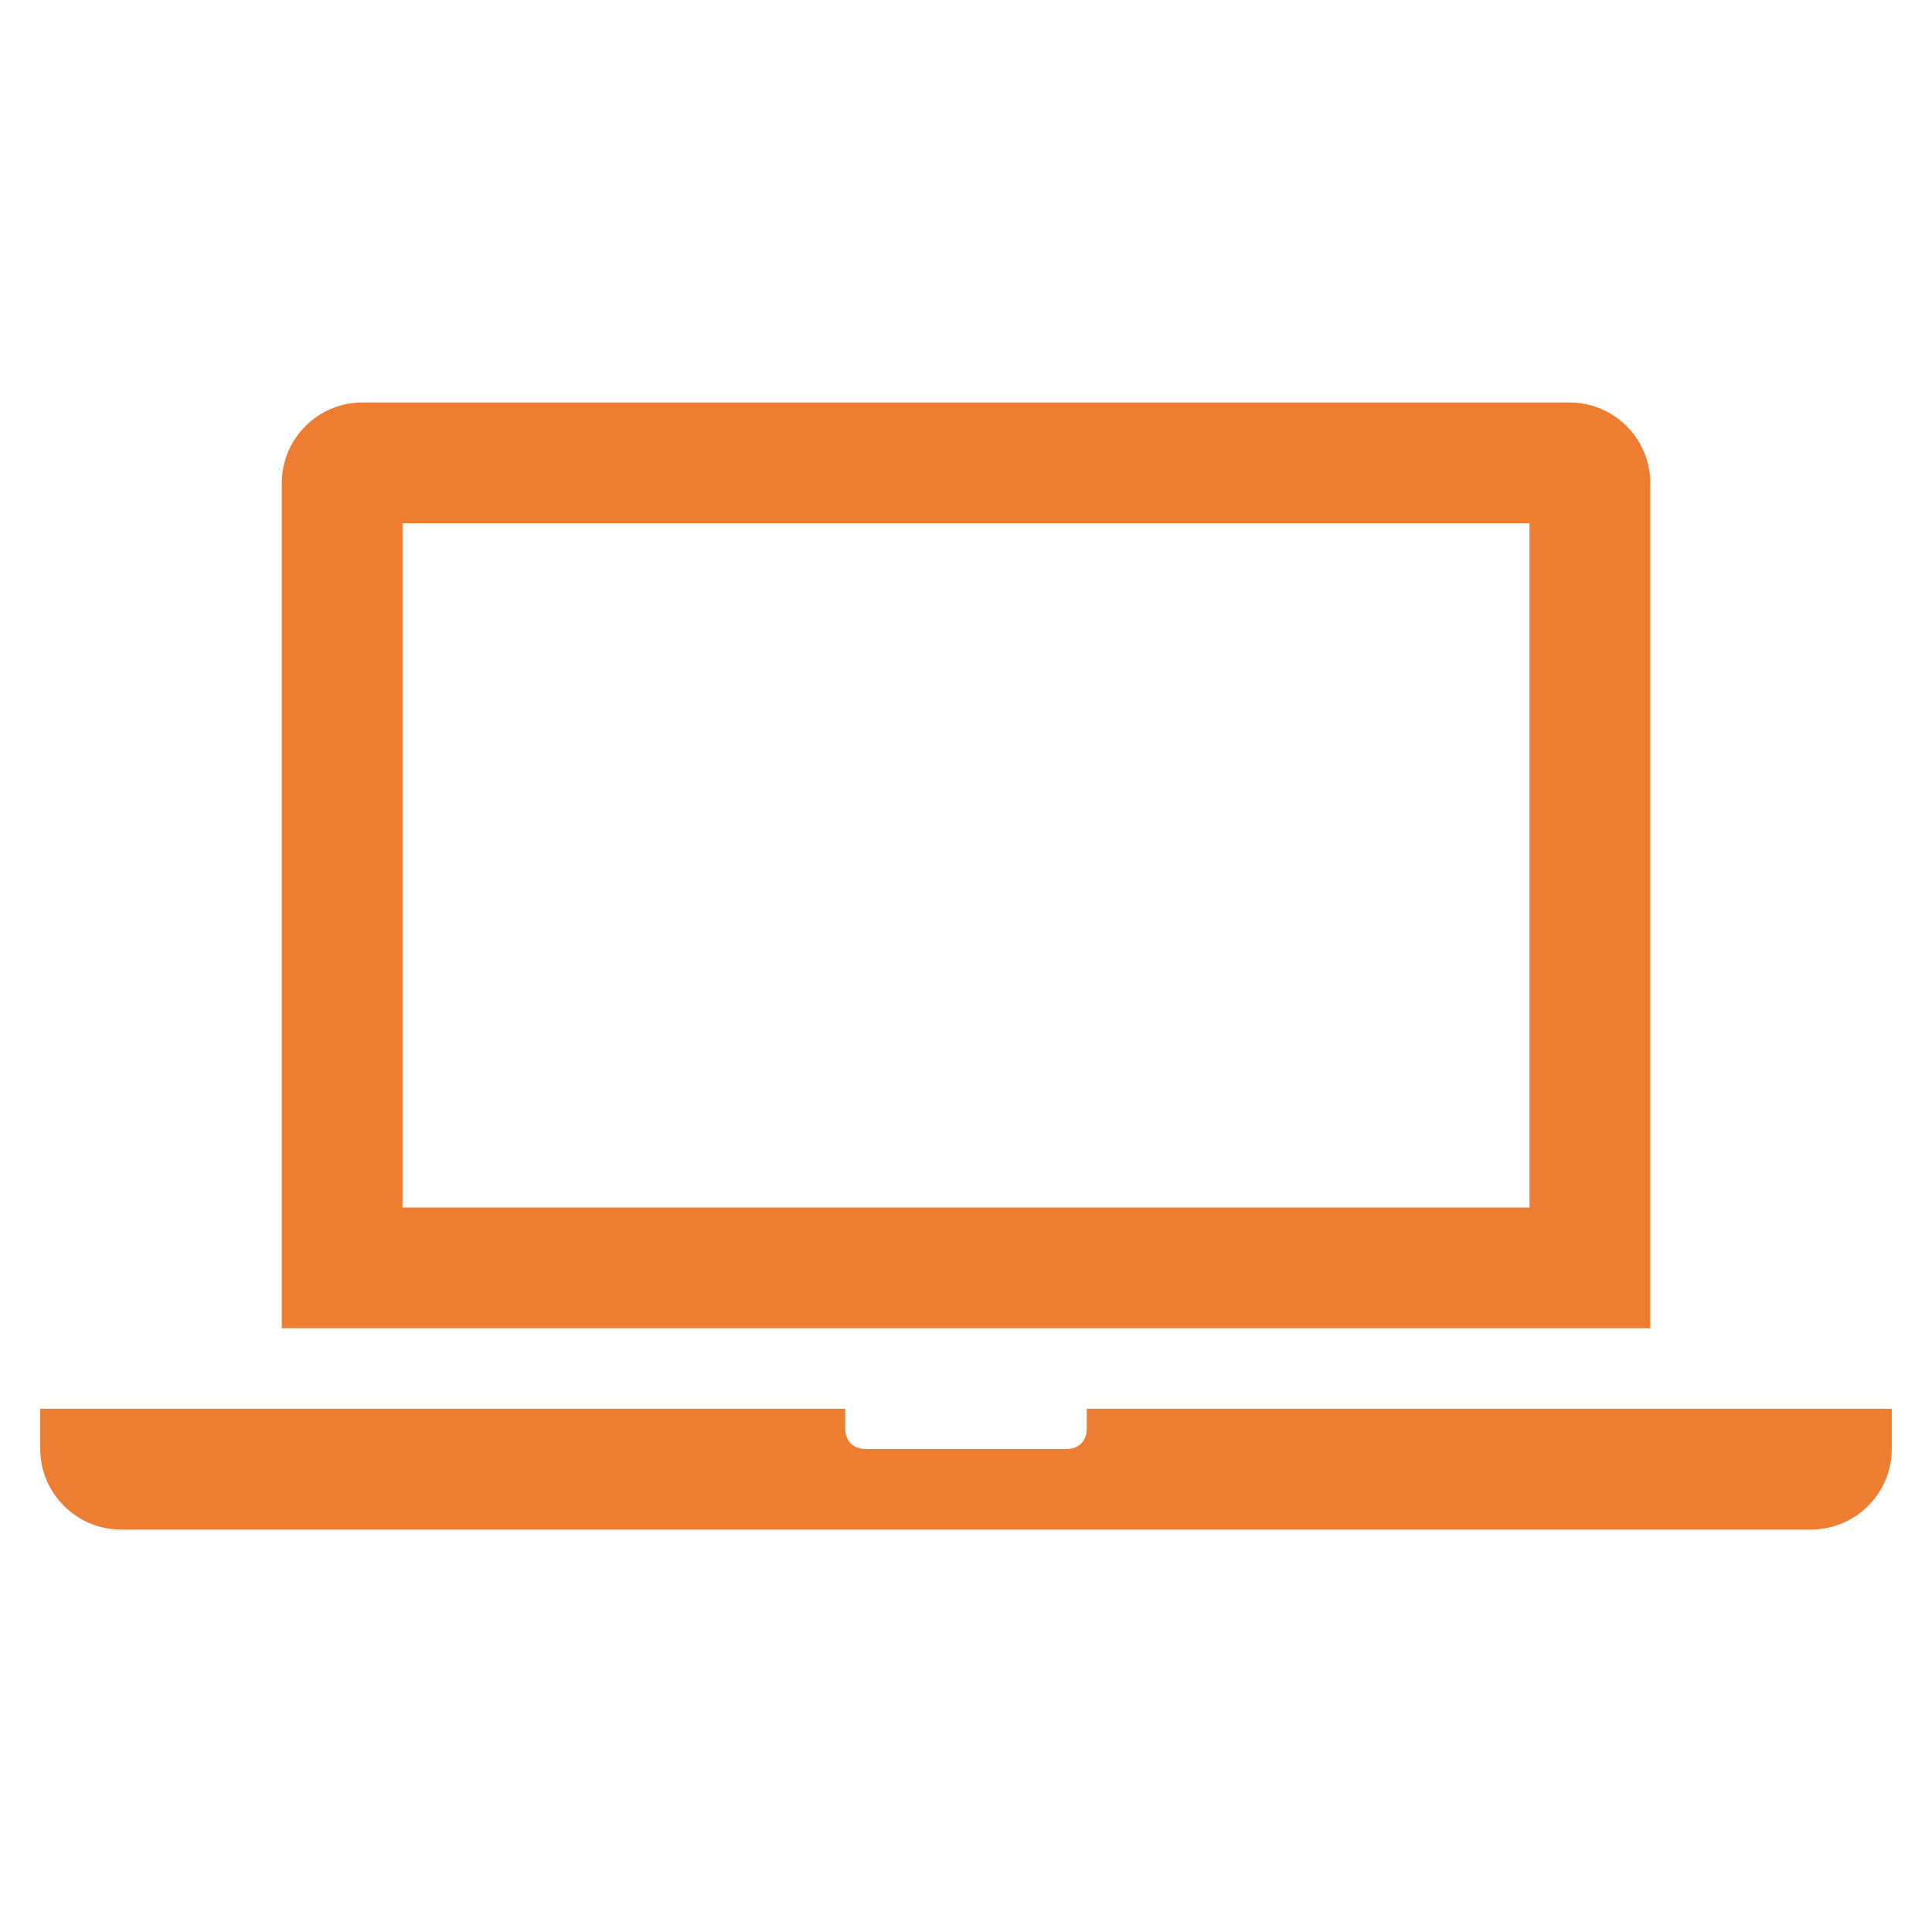
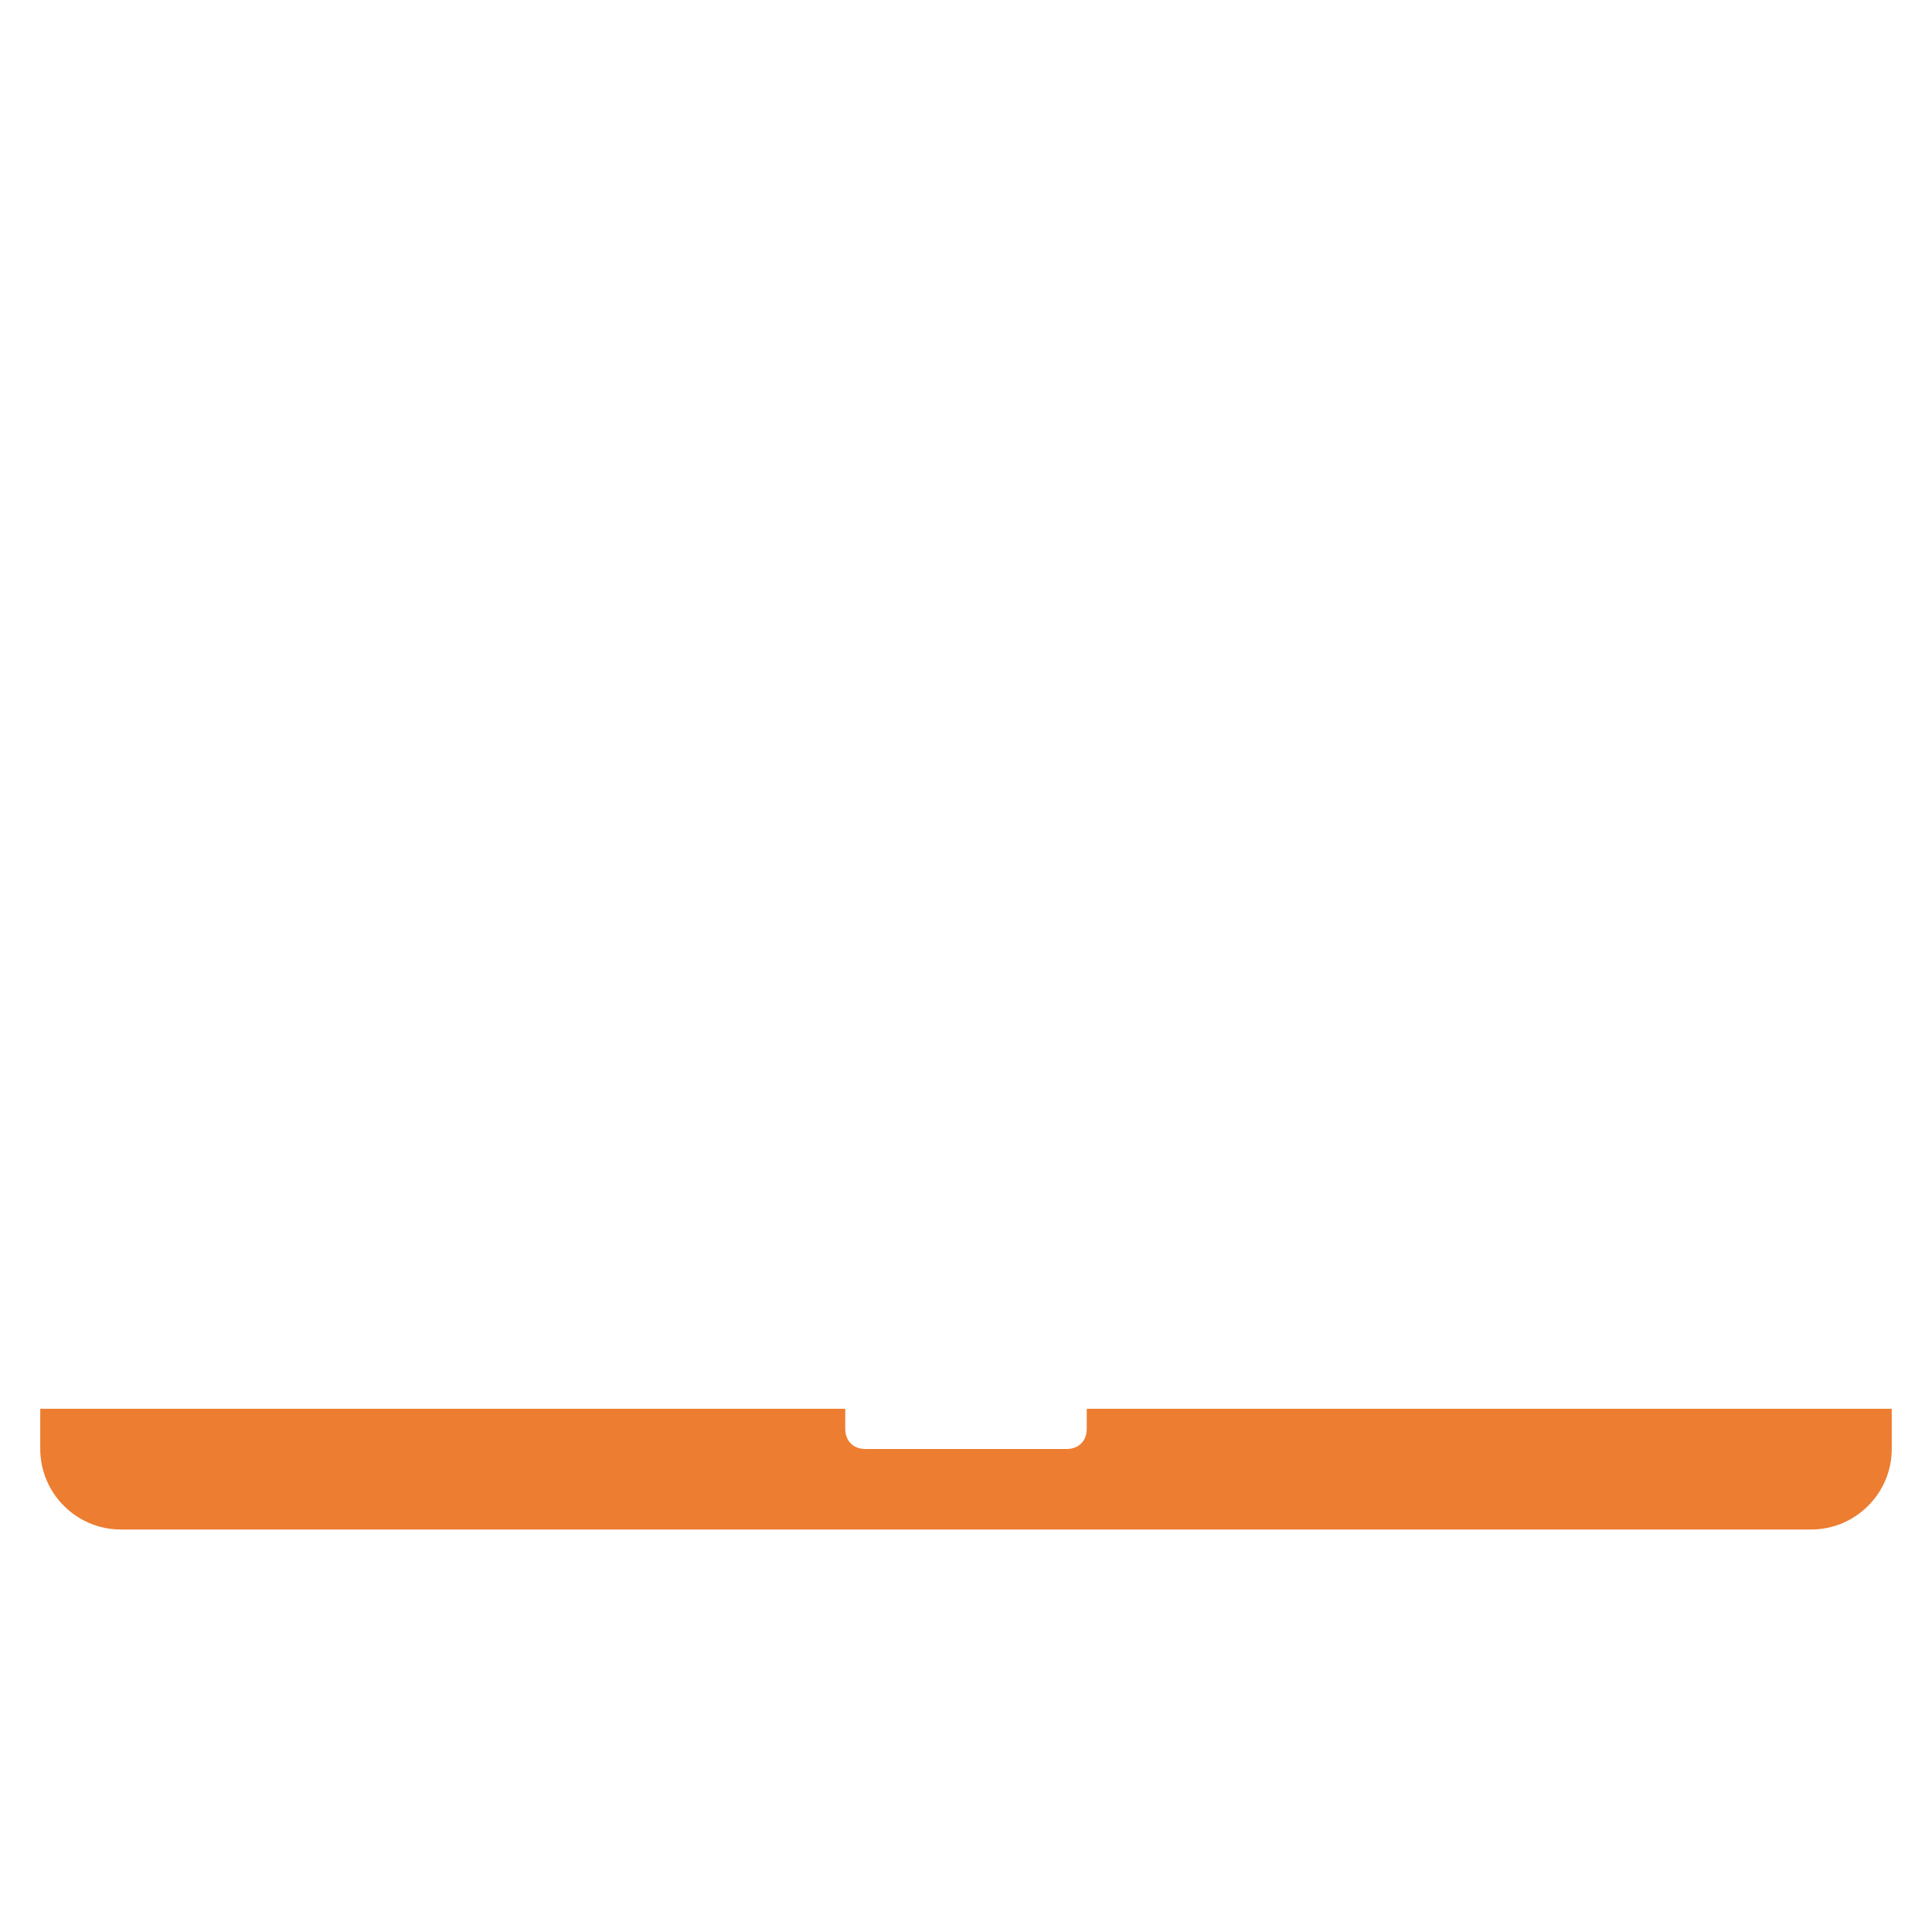
<svg xmlns="http://www.w3.org/2000/svg" width="96" height="96" xml:space="preserve" overflow="hidden">
  <g transform="translate(-30 -1086)">
-     <path d="M106 1146 50 1146 50 1112 106 1112 106 1146ZM112 1110C112 1107.8 110.2 1106 108 1106L48 1106C45.8 1106 44 1107.8 44 1110L44 1152 112 1152 112 1110Z" fill="#ED7D31" />
    <path d="M84 1156 84 1157C84 1157.6 83.6 1158 83 1158L73 1158C72.4 1158 72 1157.6 72 1157L72 1156 32 1156 32 1158C32 1160.2 33.8 1162 36 1162L120 1162C122.2 1162 124 1160.2 124 1158L124 1156 84 1156Z" fill="#ED7D31" />
  </g>
</svg>